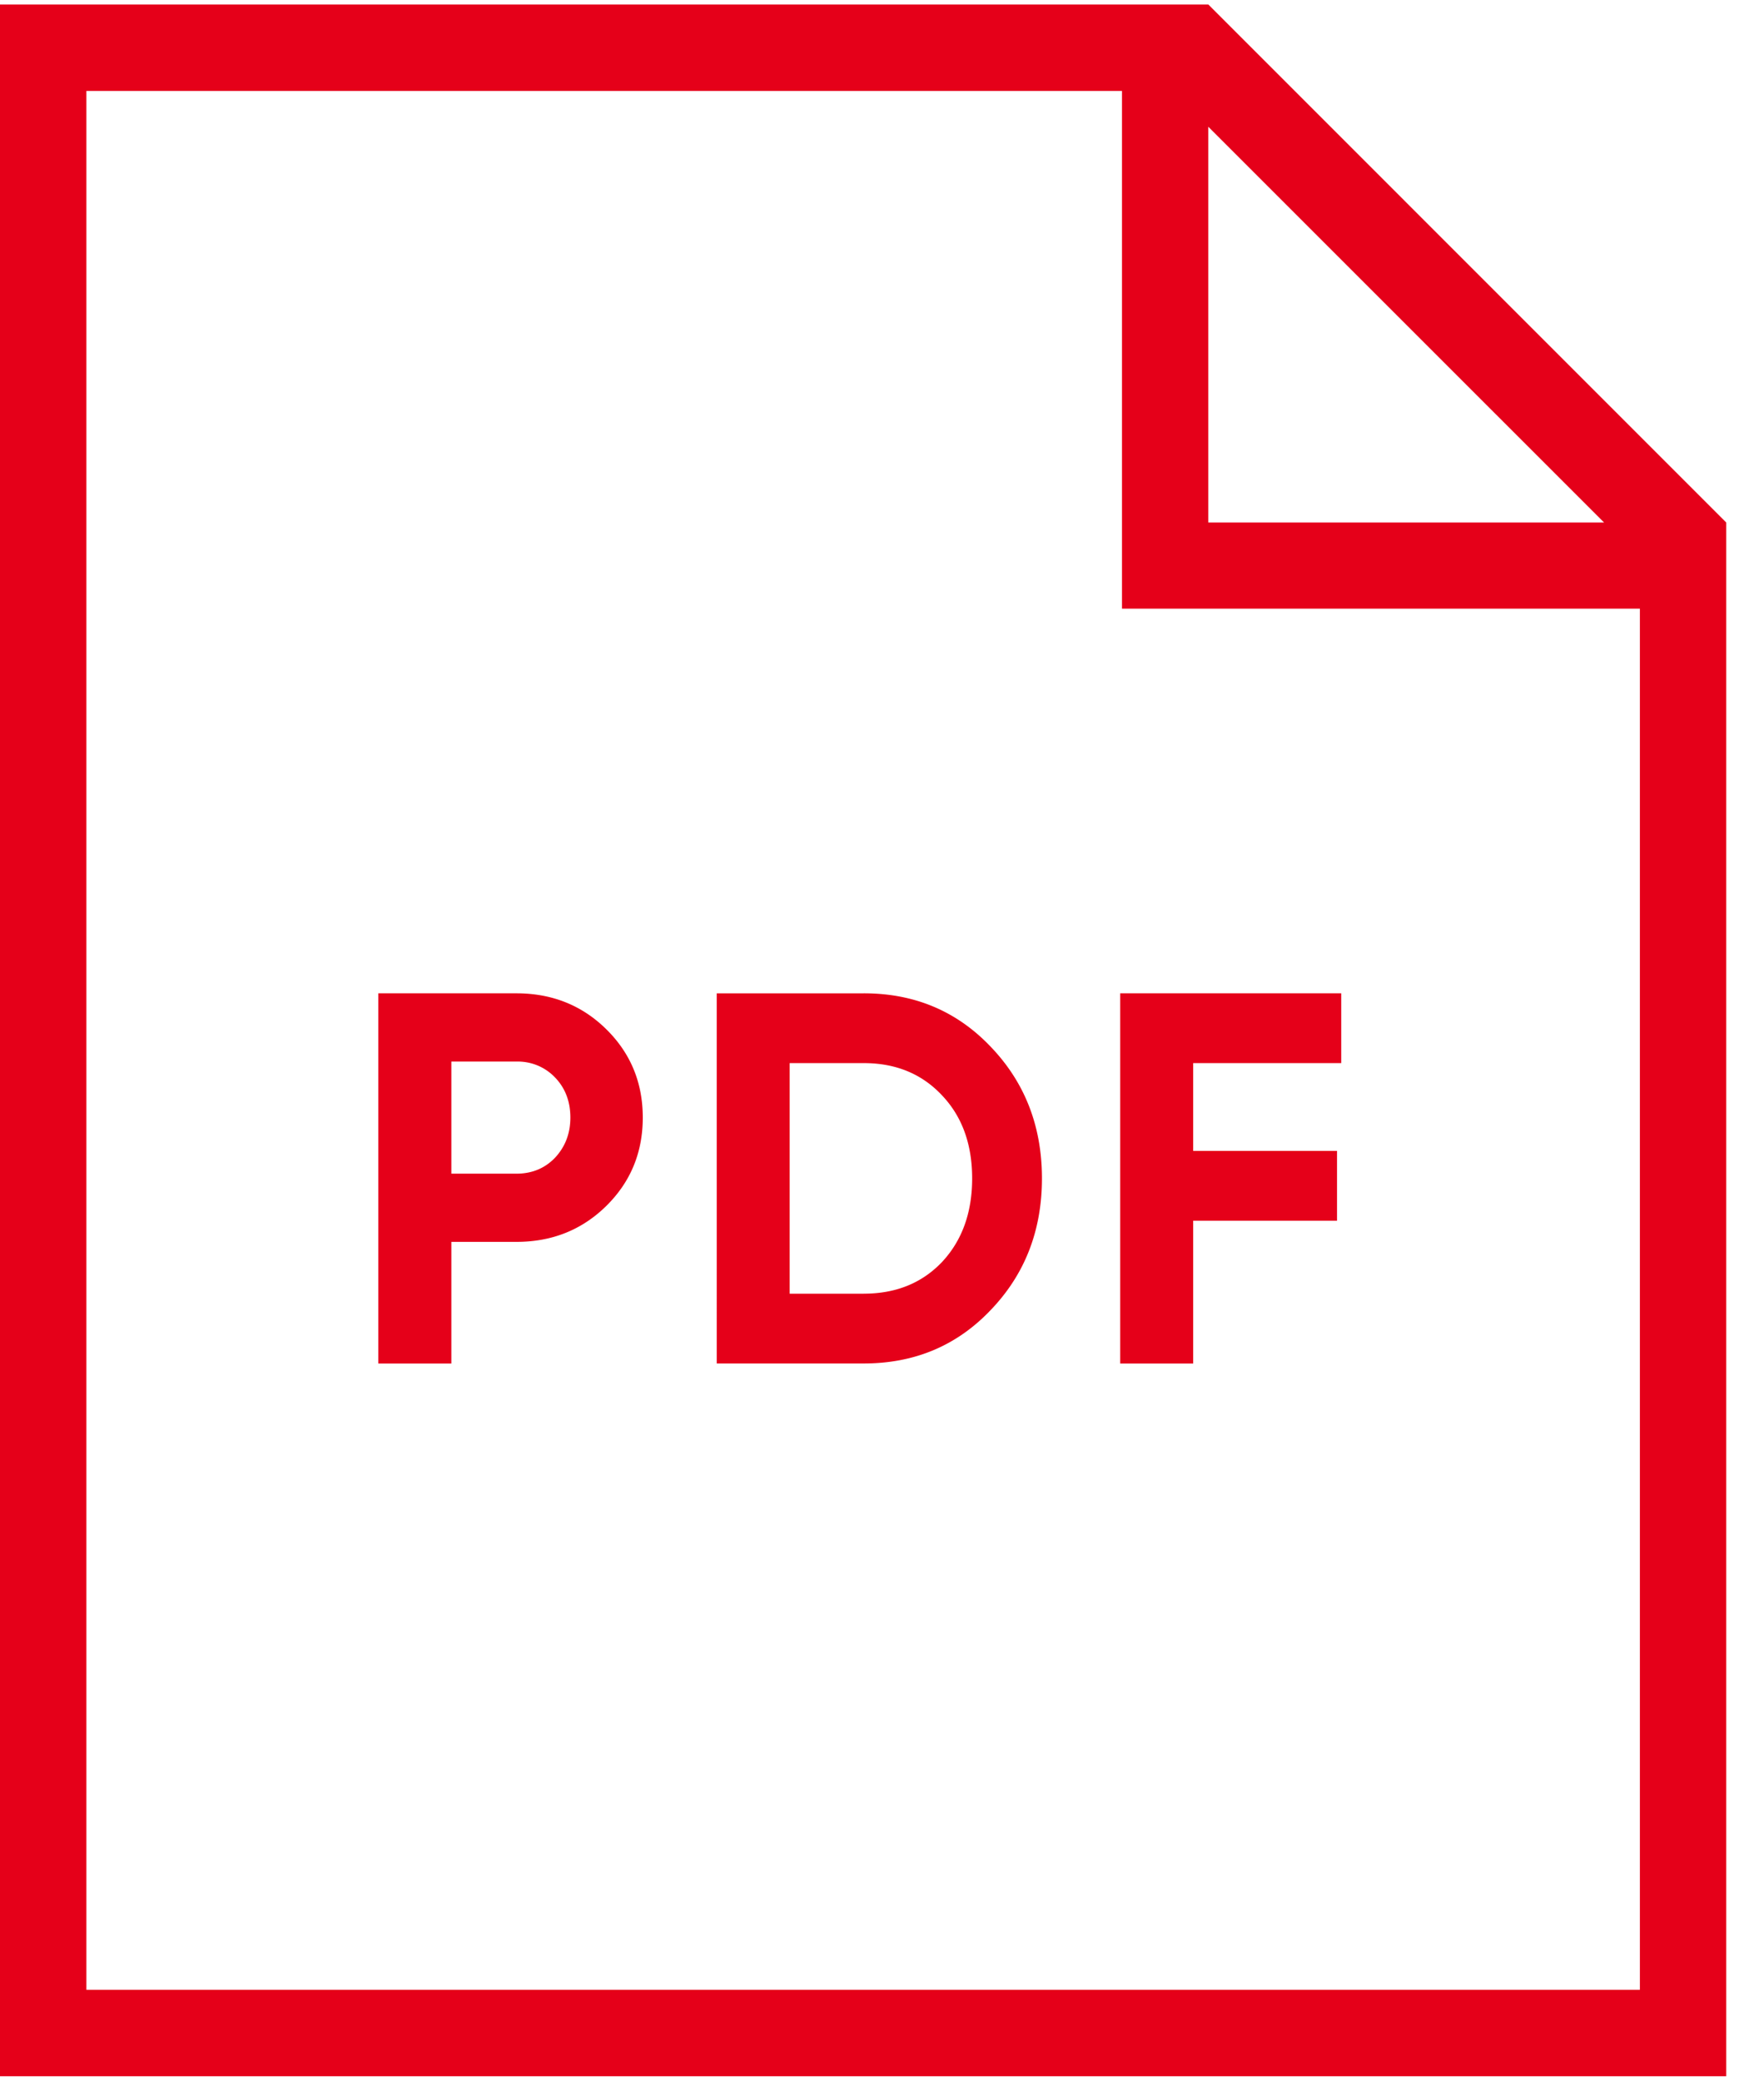
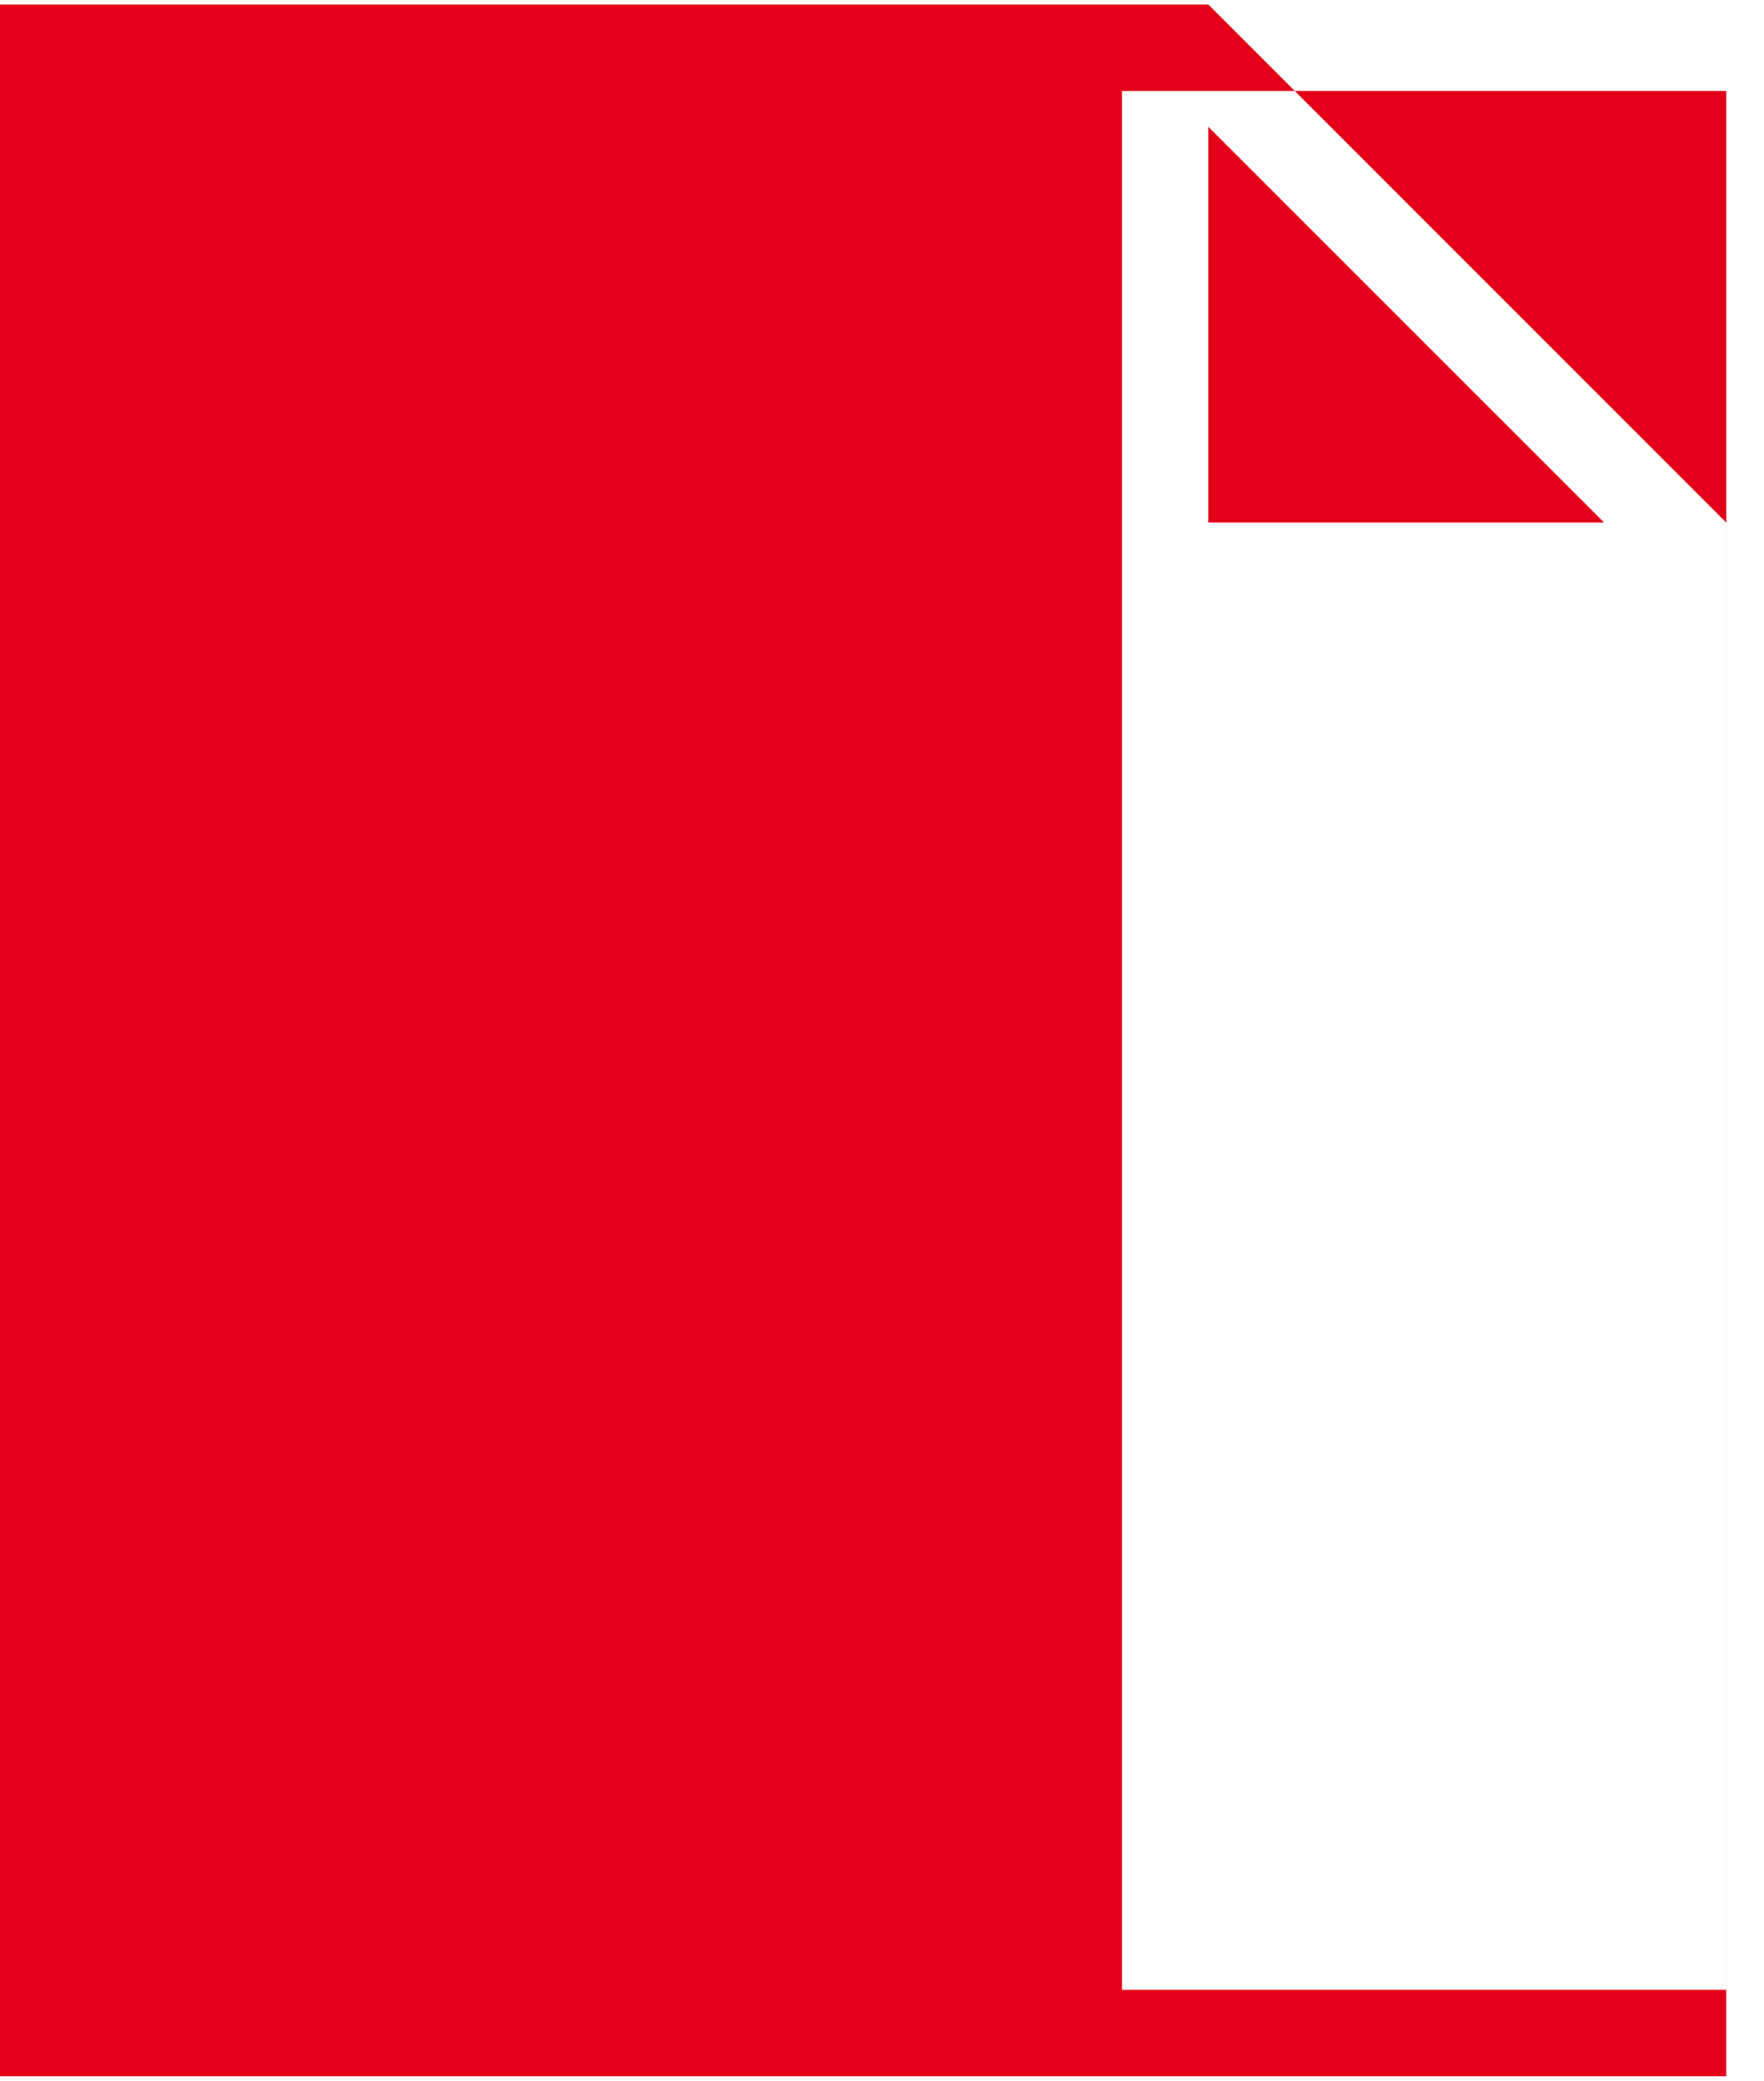
<svg xmlns="http://www.w3.org/2000/svg" width="39" height="46" fill="none">
  <g clip-path="url(#clip0_709_5479)" fill="#E50019">
-     <path fill-rule="evenodd" clip-rule="evenodd" d="M38.166 45.899H0V.1h26.715l11.45 11.451V45.9zM24.806 2.01H1.91v41.978h34.346V13.455h-11.45V2.011zm1.909 9.541h8.749l-8.75-8.749v8.75z" />
-     <path d="M11.417 21.959c.787 0 1.45.265 1.988.795.537.53.806 1.18.806 1.952s-.269 1.423-.806 1.953c-.538.53-1.2.795-1.988.795H9.979v2.689H8.365v-8.184h3.052zm0 3.987c.343 0 .627-.117.853-.351.226-.242.34-.538.34-.889 0-.358-.114-.654-.34-.888a1.137 1.137 0 00-.853-.35H9.979v2.478h1.438zm7.68-3.987c1.122 0 2.057.394 2.805 1.18.756.788 1.134 1.758 1.134 2.912s-.378 2.124-1.134 2.911c-.748.787-1.683 1.18-2.806 1.18h-3.25V21.96h3.25zm0 6.64c.709 0 1.285-.233 1.73-.7.444-.476.666-1.092.666-1.848s-.222-1.368-.666-1.836c-.445-.475-1.021-.713-1.73-.713h-1.638V28.6h1.637zm10.555-5.097H26.38v1.941h3.18v1.543h-3.18v3.157h-1.614v-8.184h4.887v1.543z" />
+     <path fill-rule="evenodd" clip-rule="evenodd" d="M38.166 45.899H0V.1h26.715l11.45 11.451V45.9zM24.806 2.01v41.978h34.346V13.455h-11.45V2.011zm1.909 9.541h8.749l-8.75-8.749v8.75z" />
  </g>
  <defs>
    <clipPath id="clip0_709_5479">
      <path fill="#fff" transform="translate(0 .101)" d="M0 0h38.166v45.798H0z" />
    </clipPath>
  </defs>
</svg>